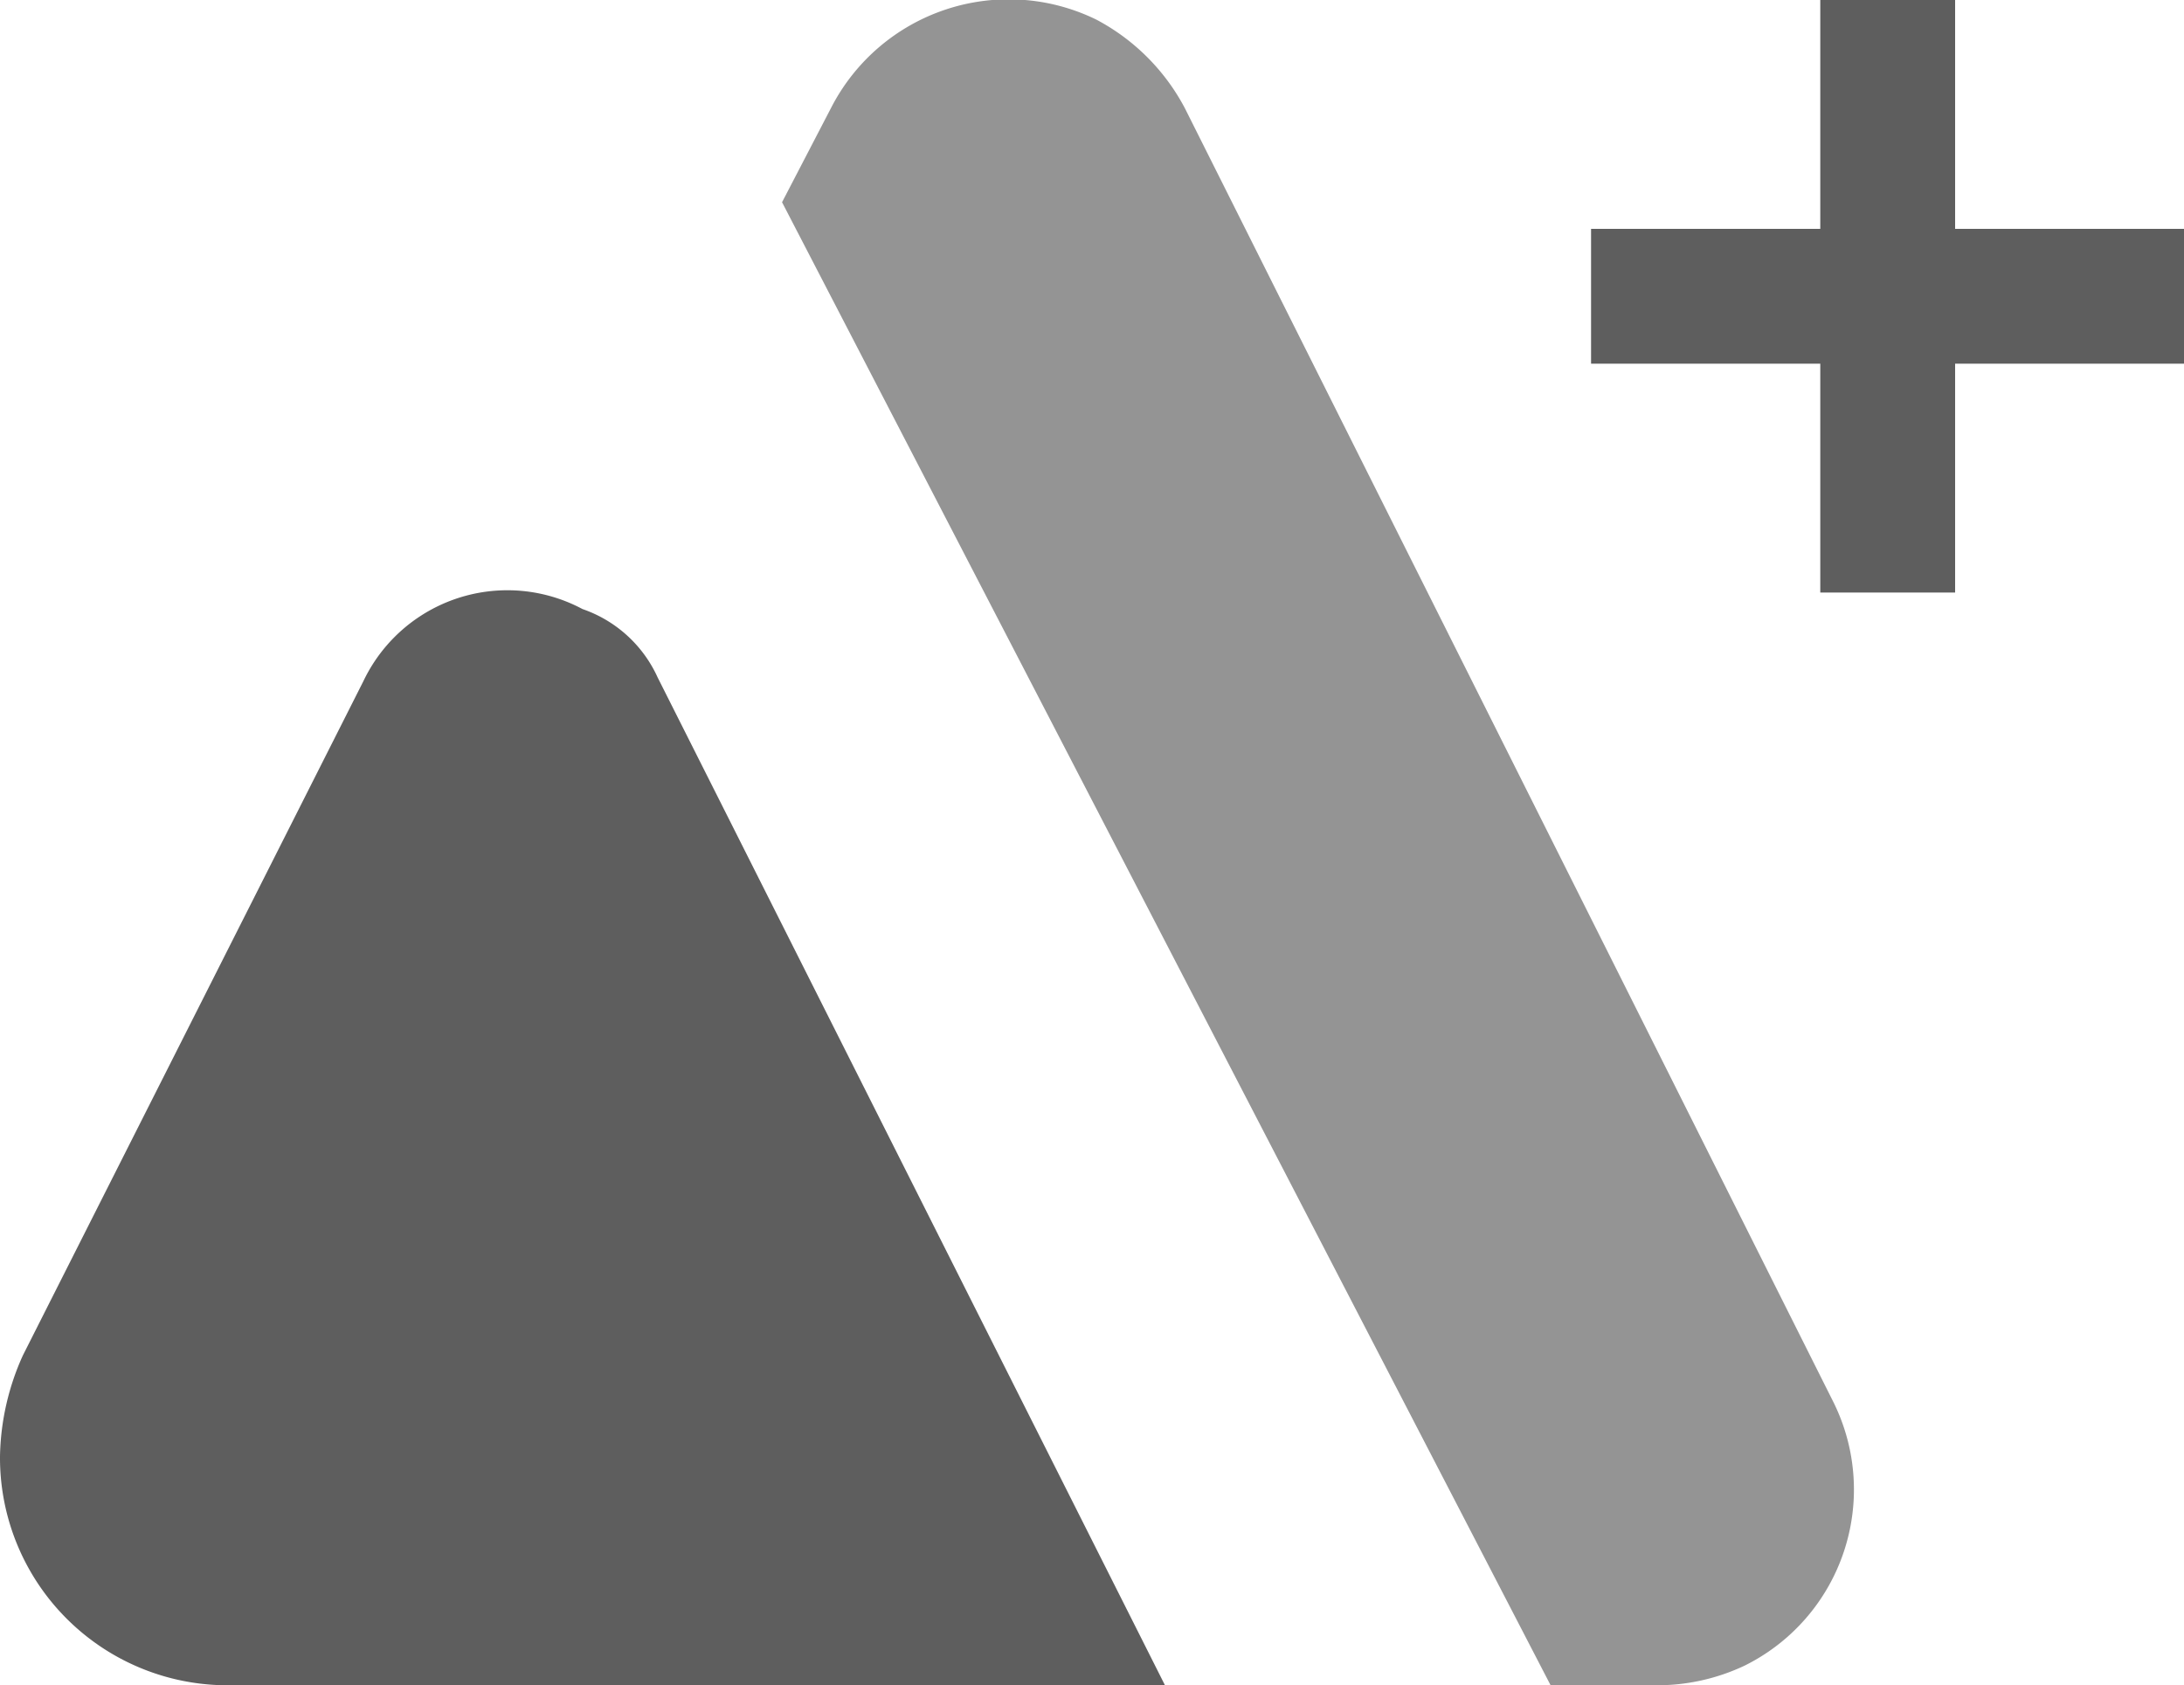
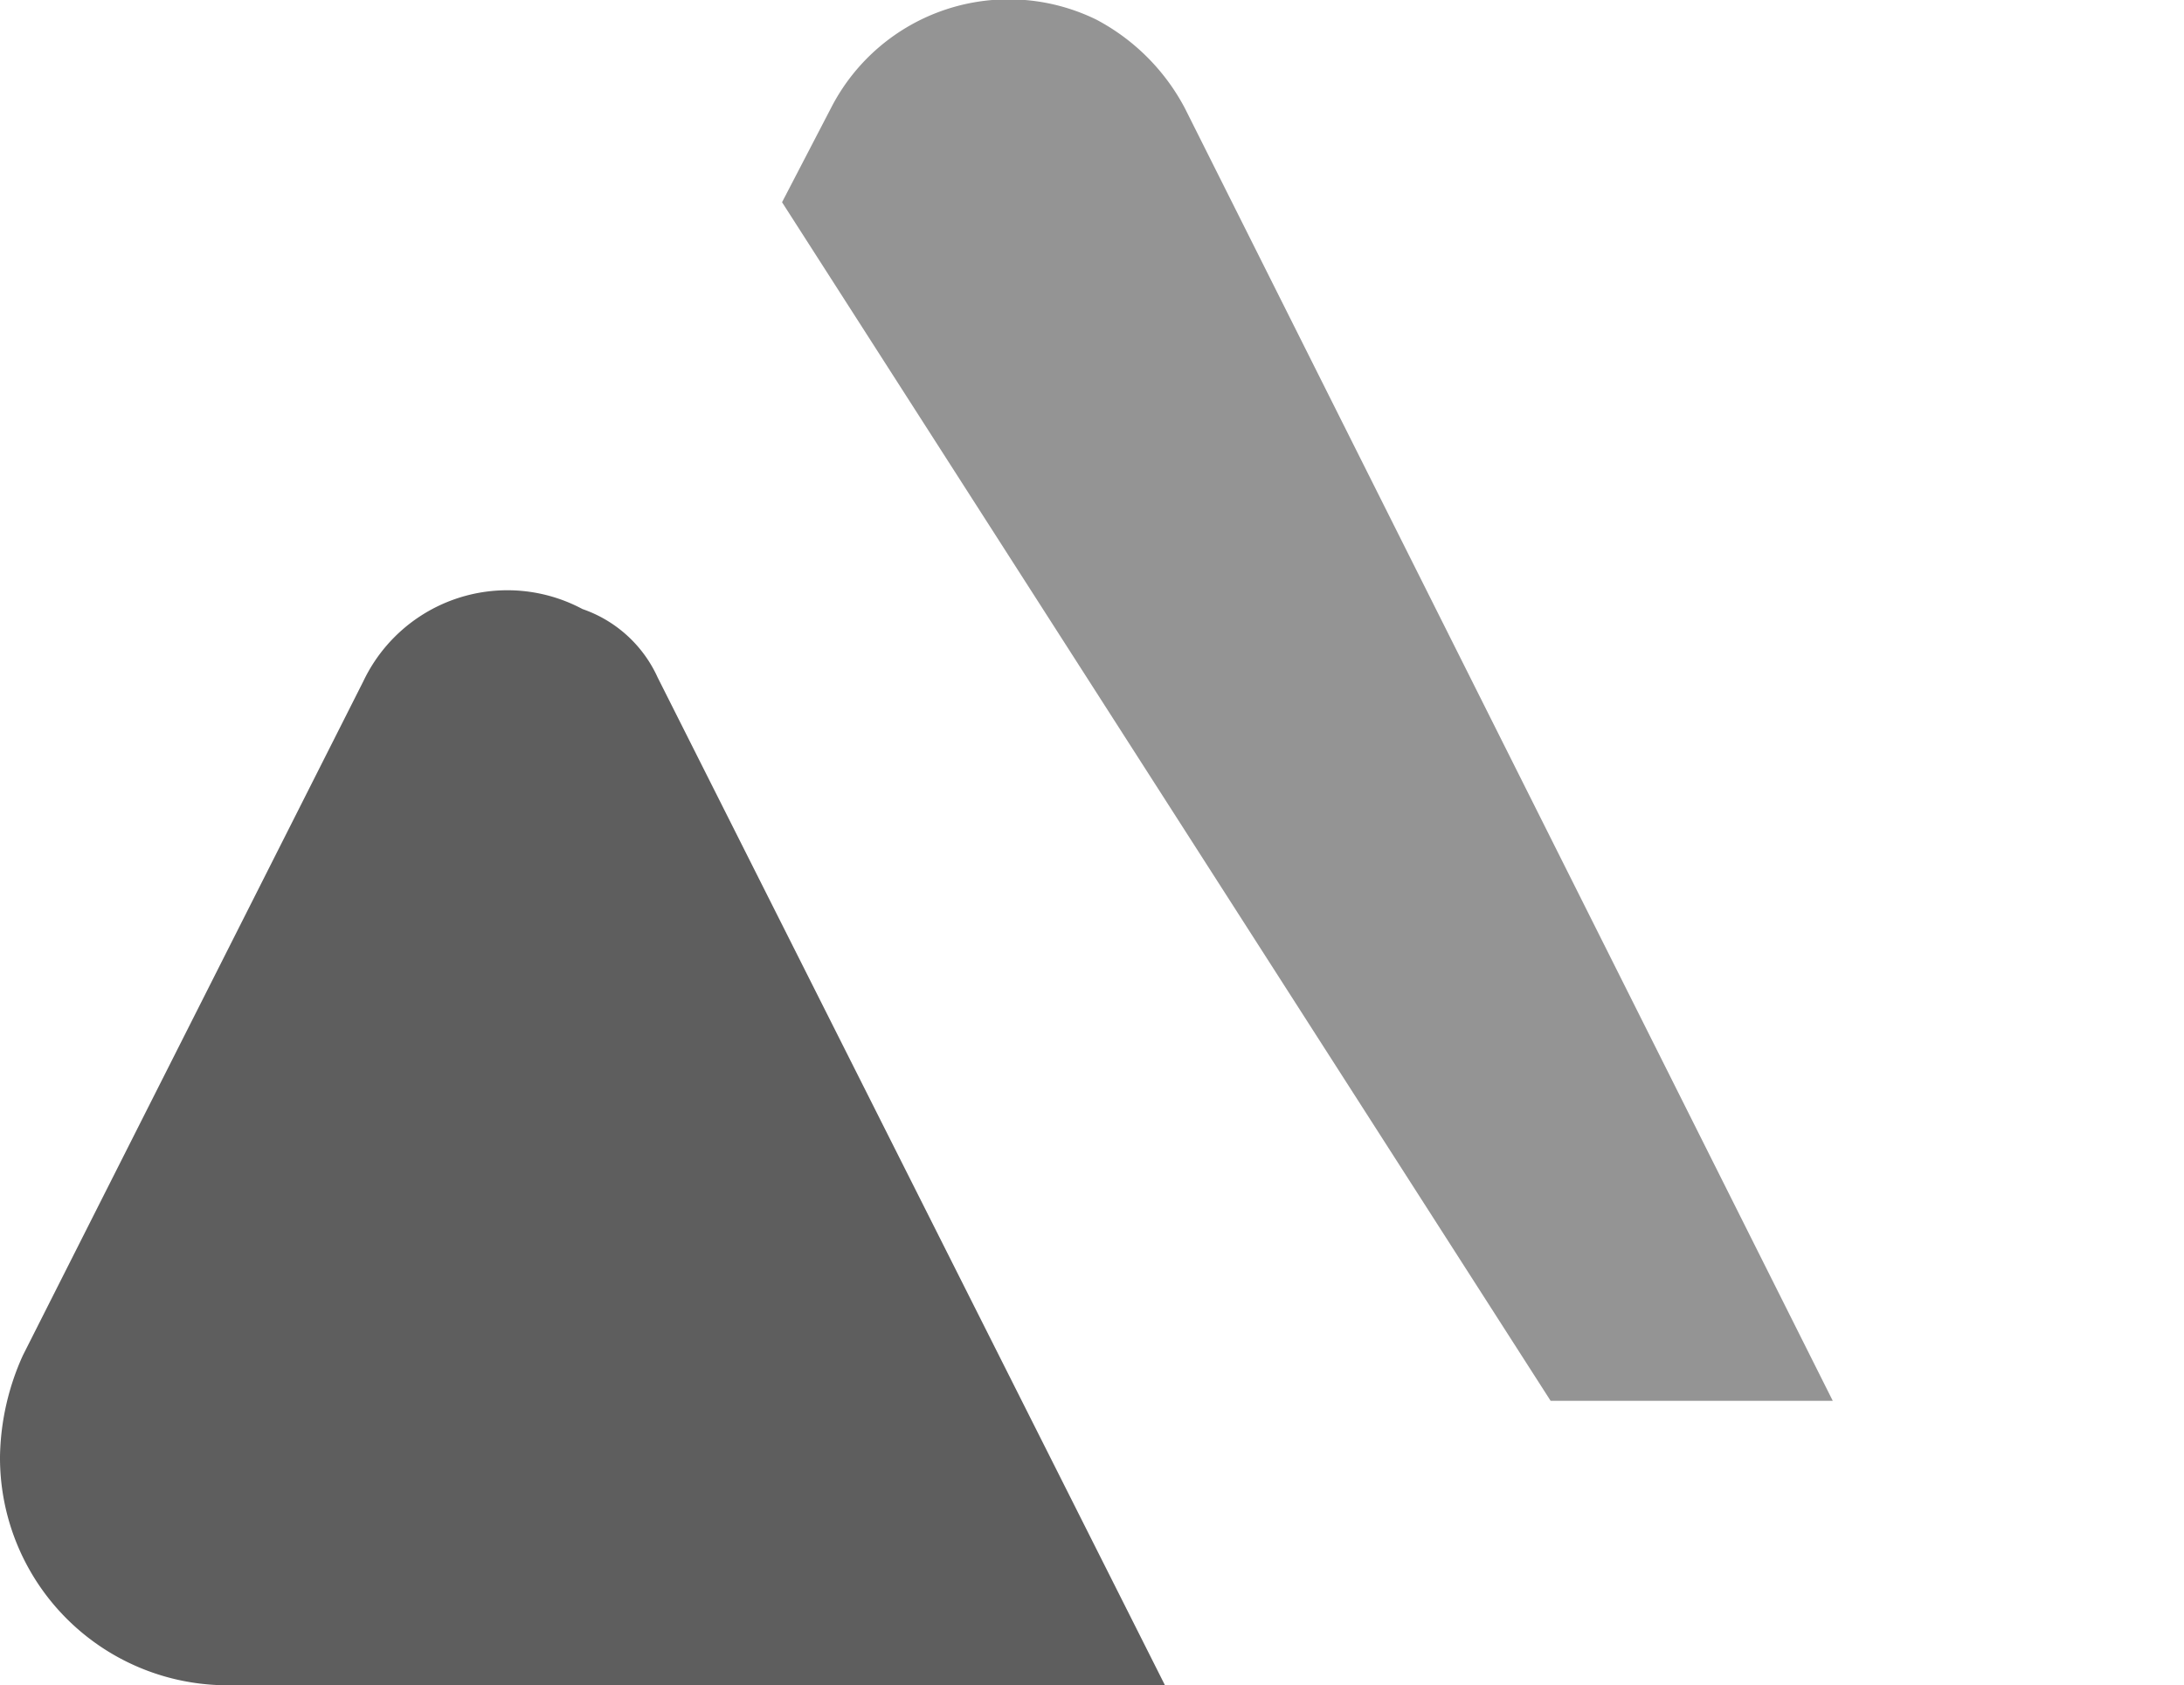
<svg xmlns="http://www.w3.org/2000/svg" viewBox="0 0 64.79 50">
  <g id="Layer_2" data-name="Layer 2">
    <g id="Layer_1-2" data-name="Layer 1">
      <g id="Page-1">
        <g id="Concept-2-Copy-2">
          <g id="Group-7-Copy">
-             <path id="Triangle-Copy" d="M23.2,6l1.46-2.81A5.92,5.92,0,0,1,32.52.58a6.29,6.29,0,0,1,2.63,2.63L54.37,41.56a5.83,5.83,0,0,1-2.62,7.86,6.07,6.07,0,0,1-2.62.58H46" style="fill:#949494;fill-rule:evenodd" />
+             <path id="Triangle-Copy" d="M23.2,6l1.46-2.81A5.92,5.92,0,0,1,32.52.58a6.29,6.29,0,0,1,2.63,2.63L54.37,41.56H46" style="fill:#949494;fill-rule:evenodd" />
            <path id="Triangle" d="M19.51,20.1,34.56,50H6.8A6.75,6.75,0,0,1,0,43.21a7.55,7.55,0,0,1,.68-3l10.1-20a4.73,4.73,0,0,1,6.5-2.14A3.81,3.81,0,0,1,19.51,20.1Z" style="fill:#5e5e5e;fill-rule:evenodd" />
          </g>
        </g>
-         <path d="M64.79,10.79H58v6.79H54V10.79H47.2v-4H54V0h4V6.79h6.79Z" style="fill:#5e5e5e" />
      </g>
    </g>
  </g>
</svg>